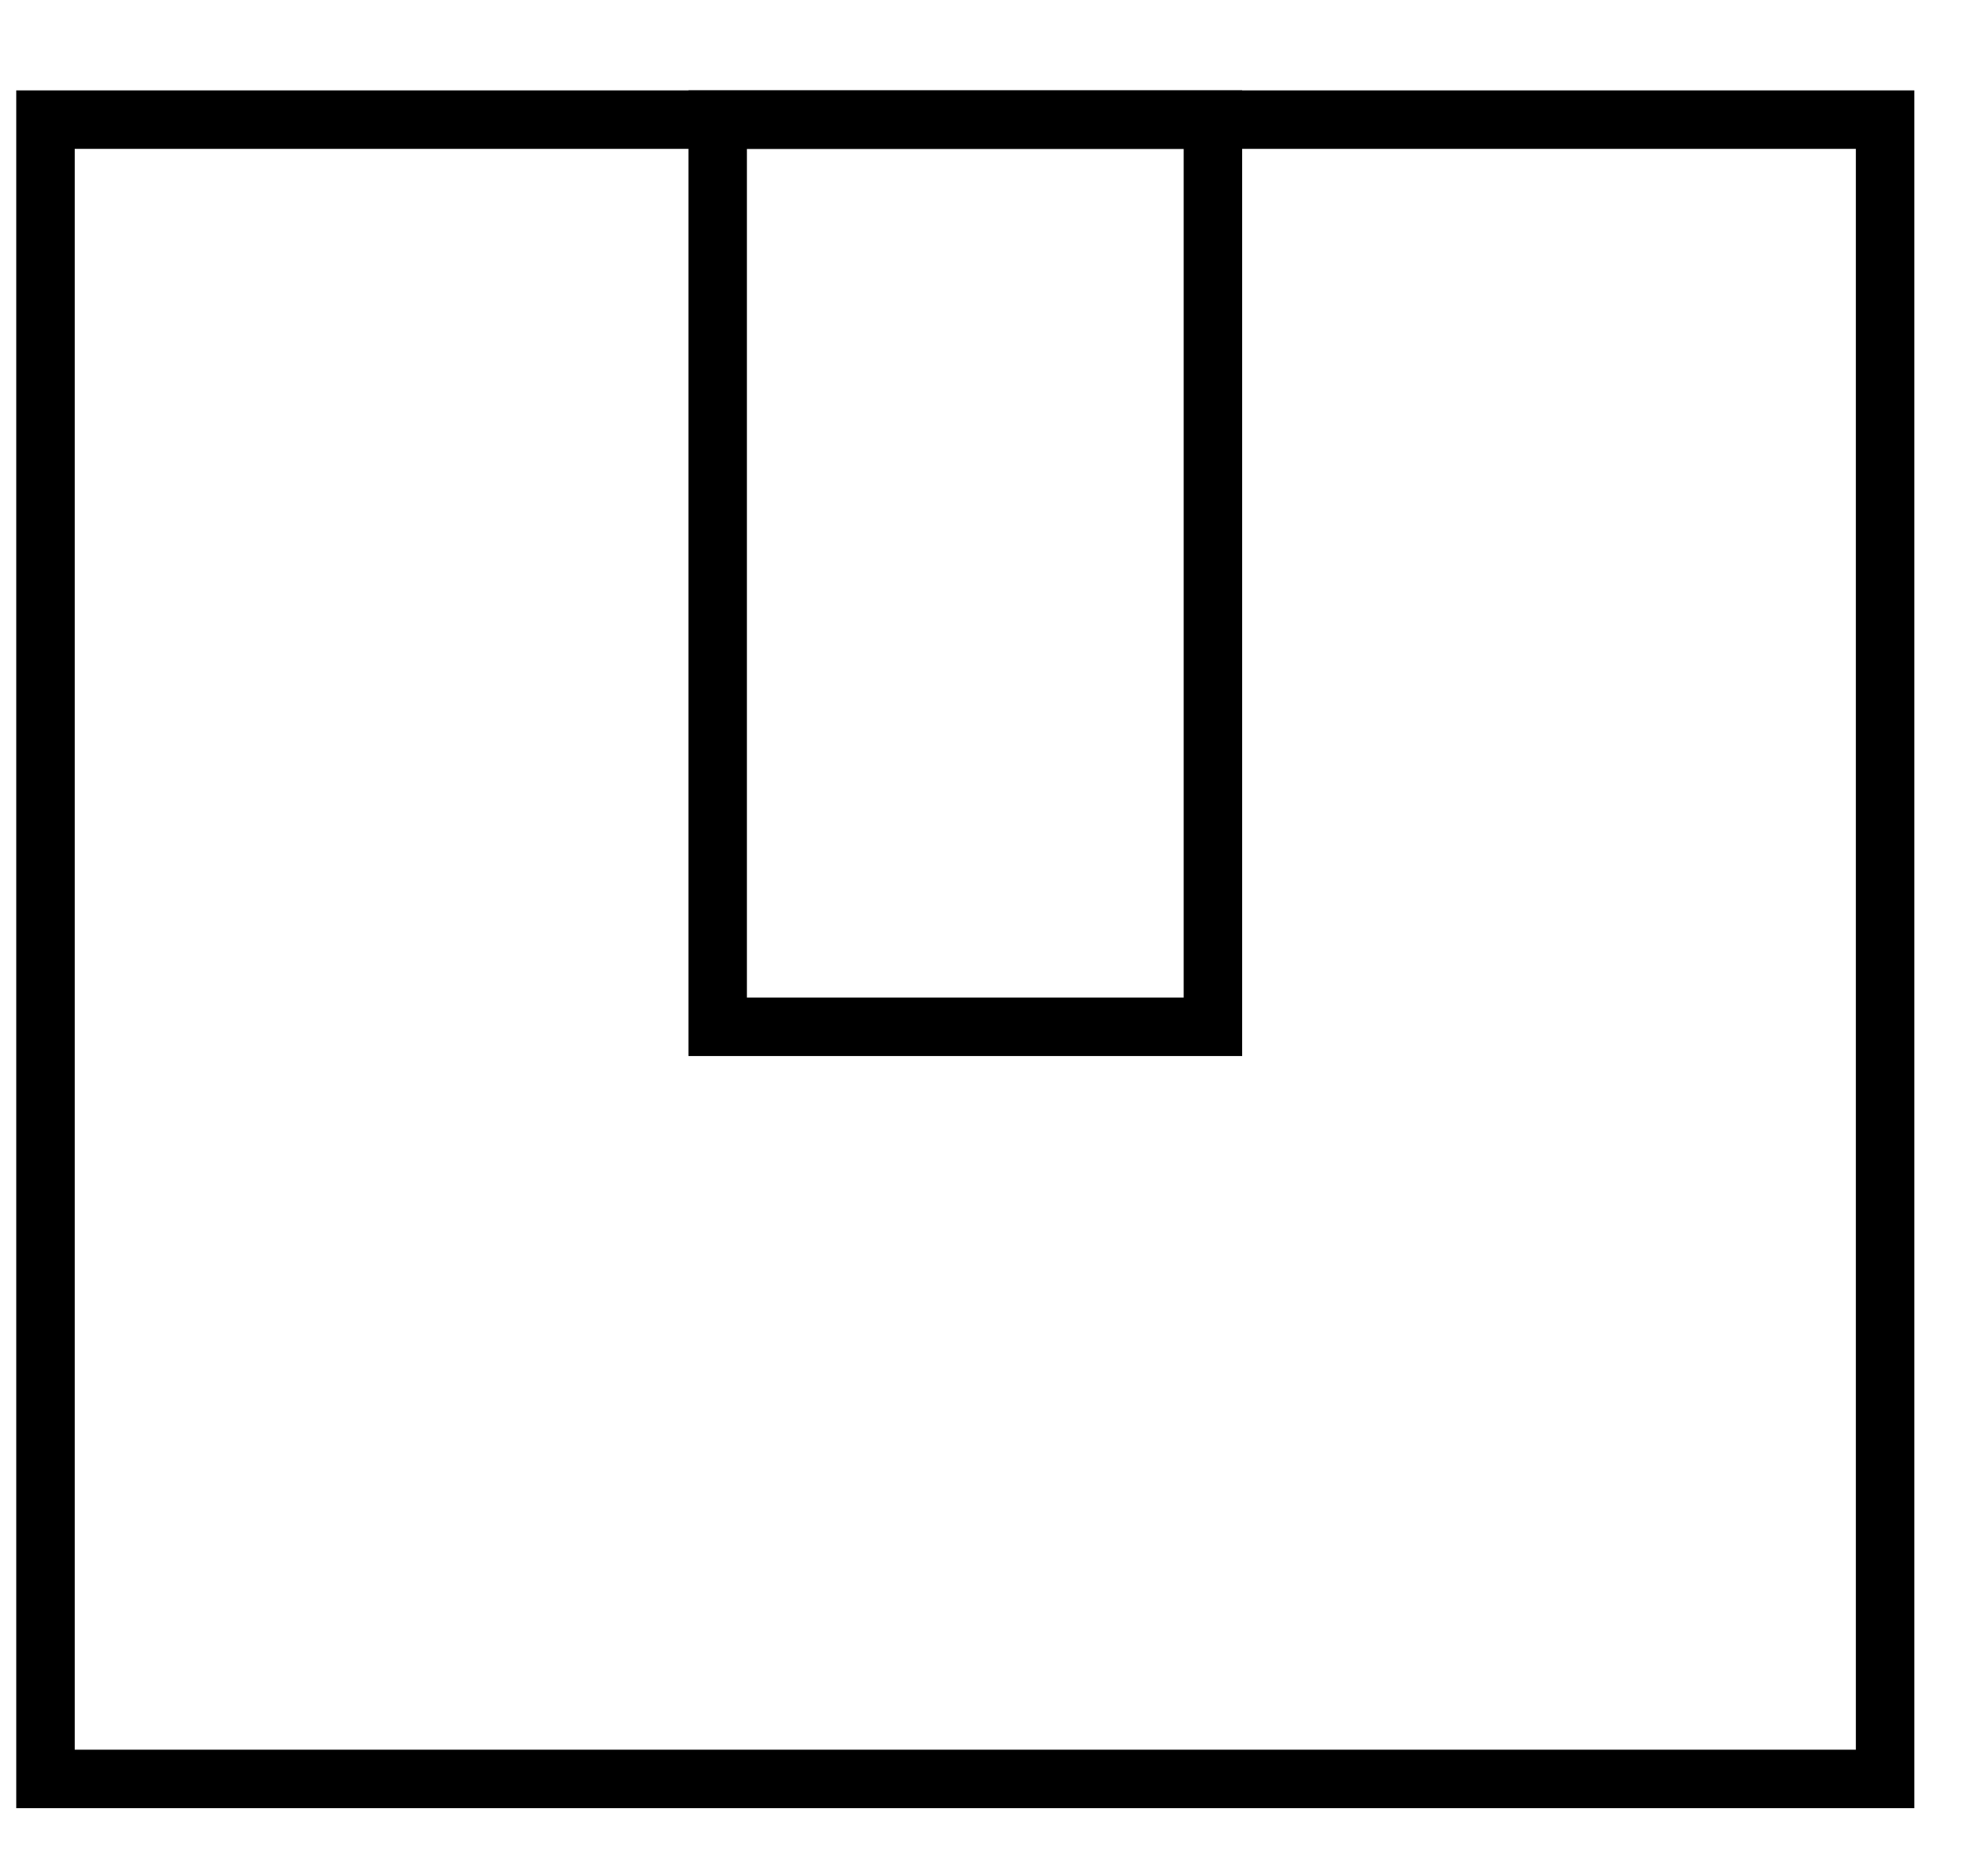
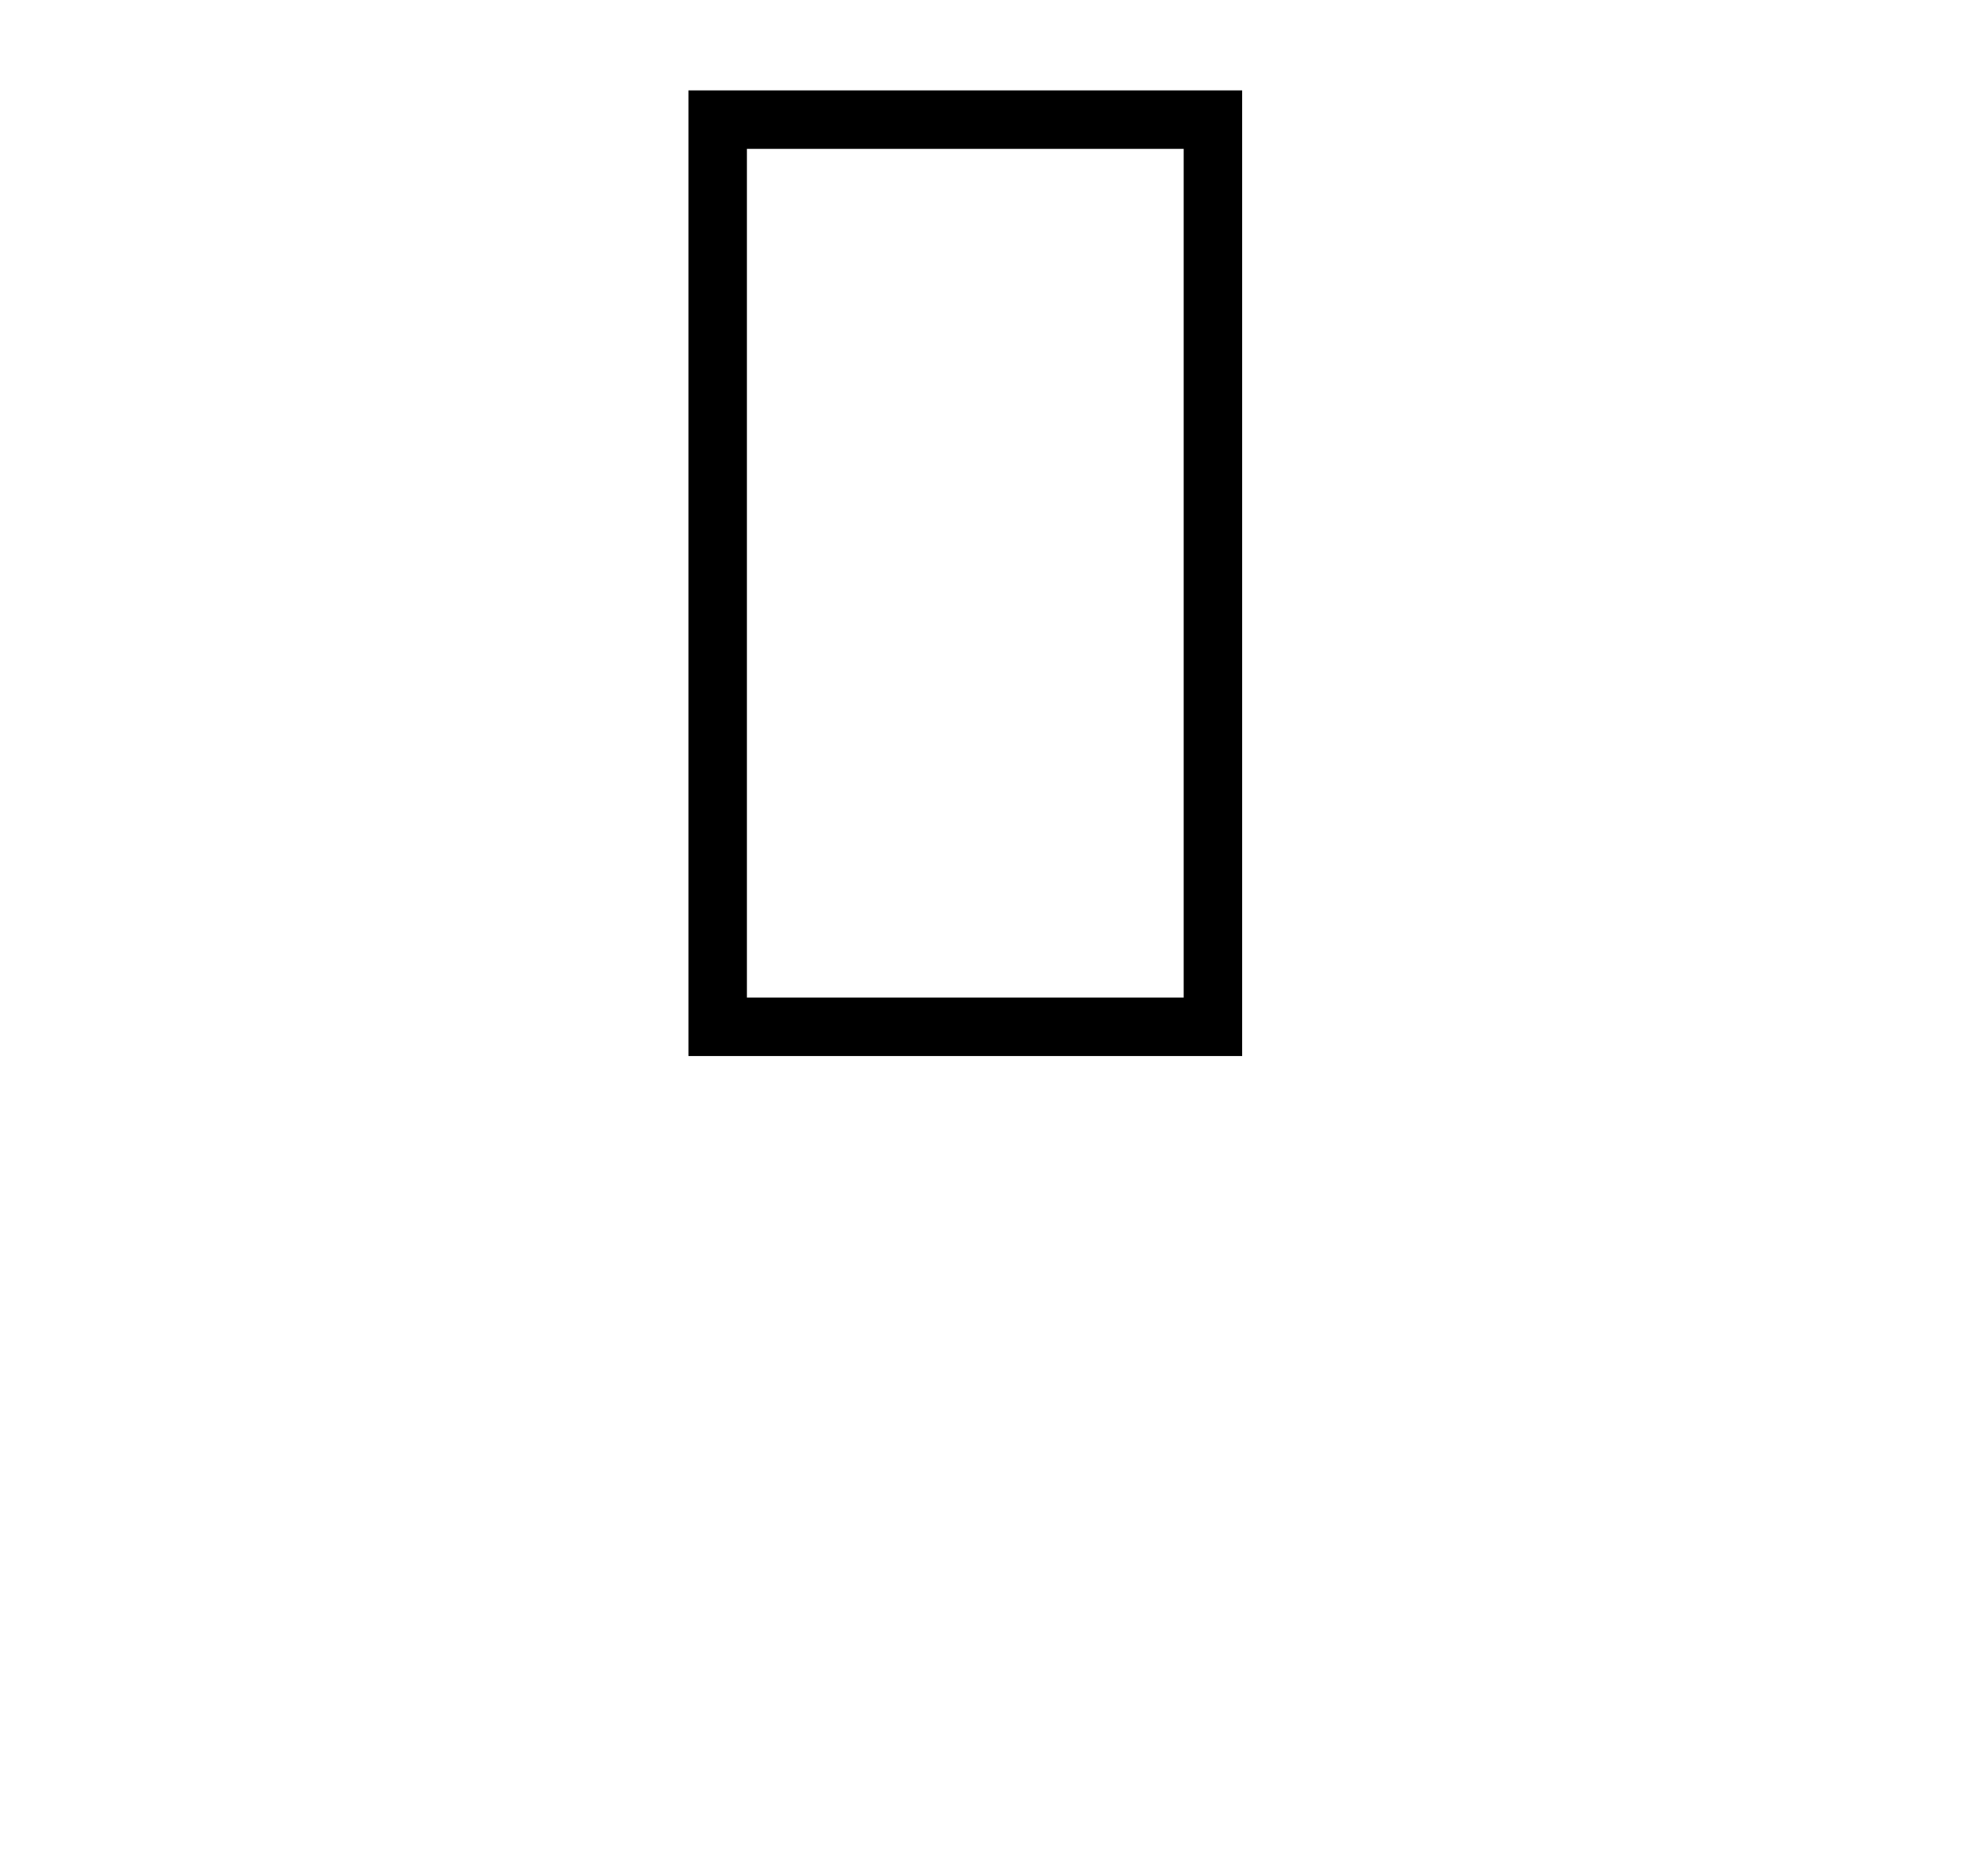
<svg xmlns="http://www.w3.org/2000/svg" width="17" height="16" viewBox="0 0 17 16" fill="none">
-   <rect x="0.389" y="1.023" width="15.731" height="14.19" stroke="black" stroke-width="0.5" />
  <rect x="6.137" y="1.023" width="4.235" height="7.758" stroke="black" stroke-width="0.5" />
</svg>